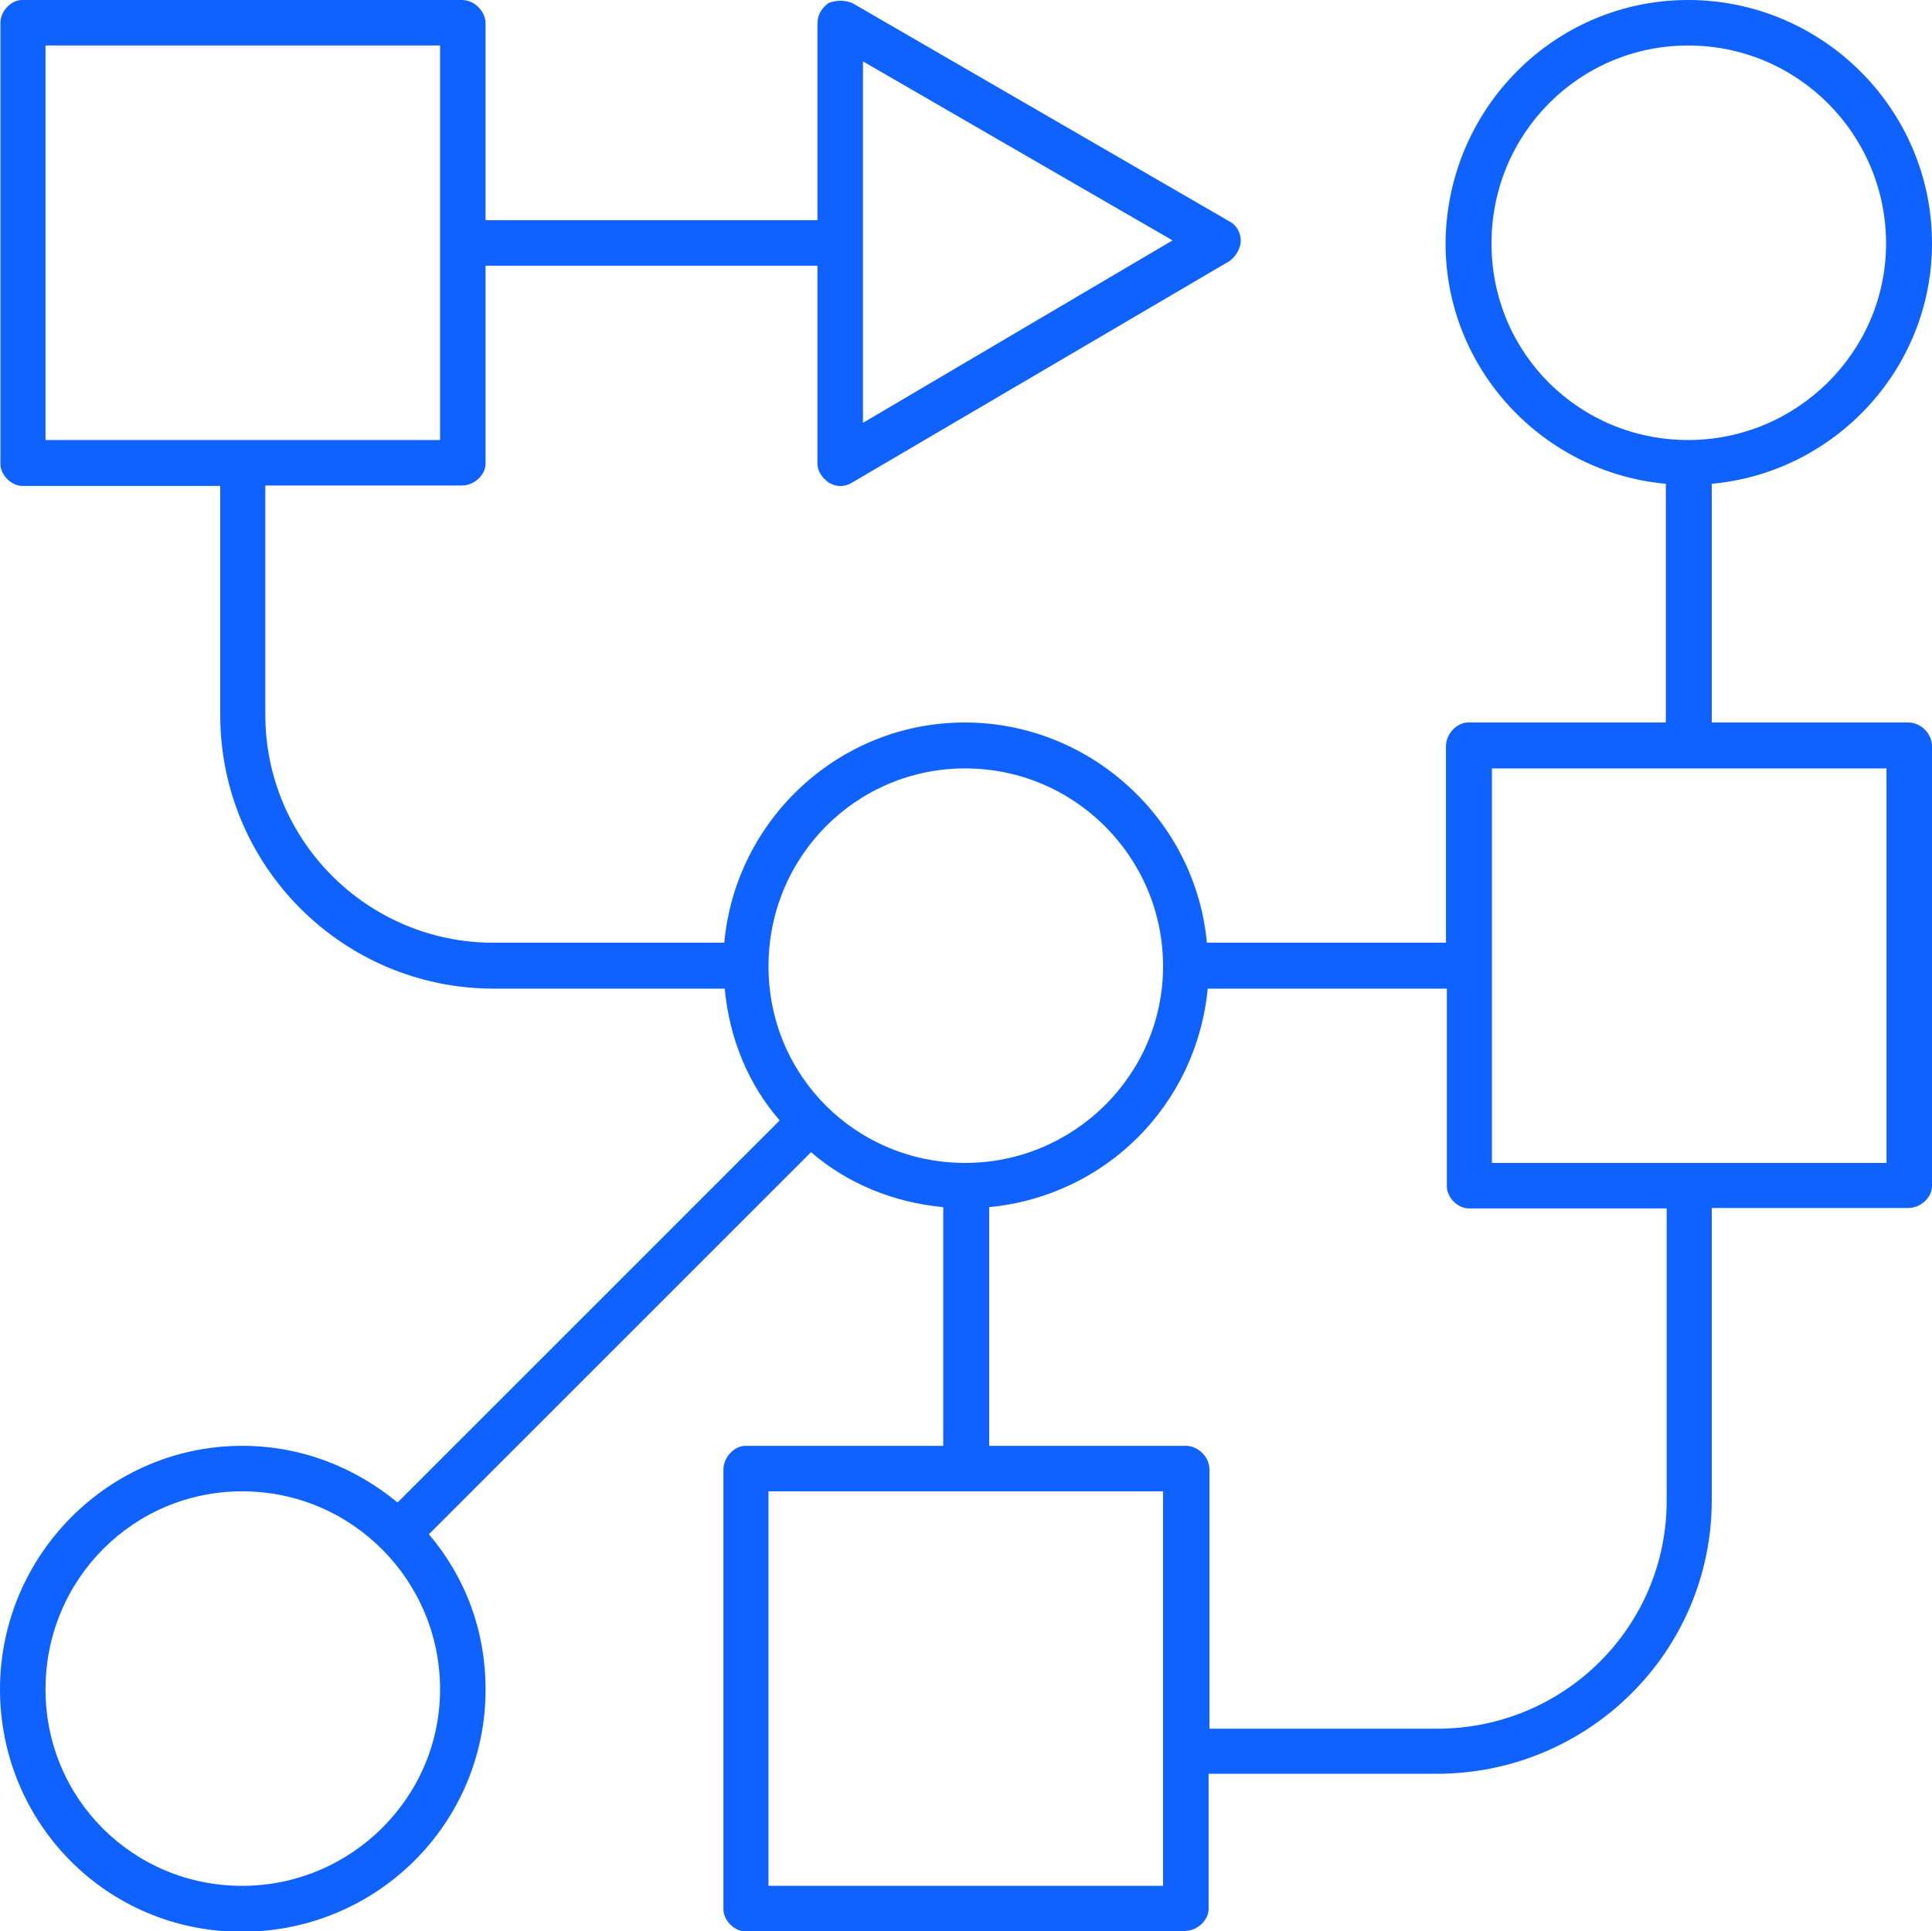
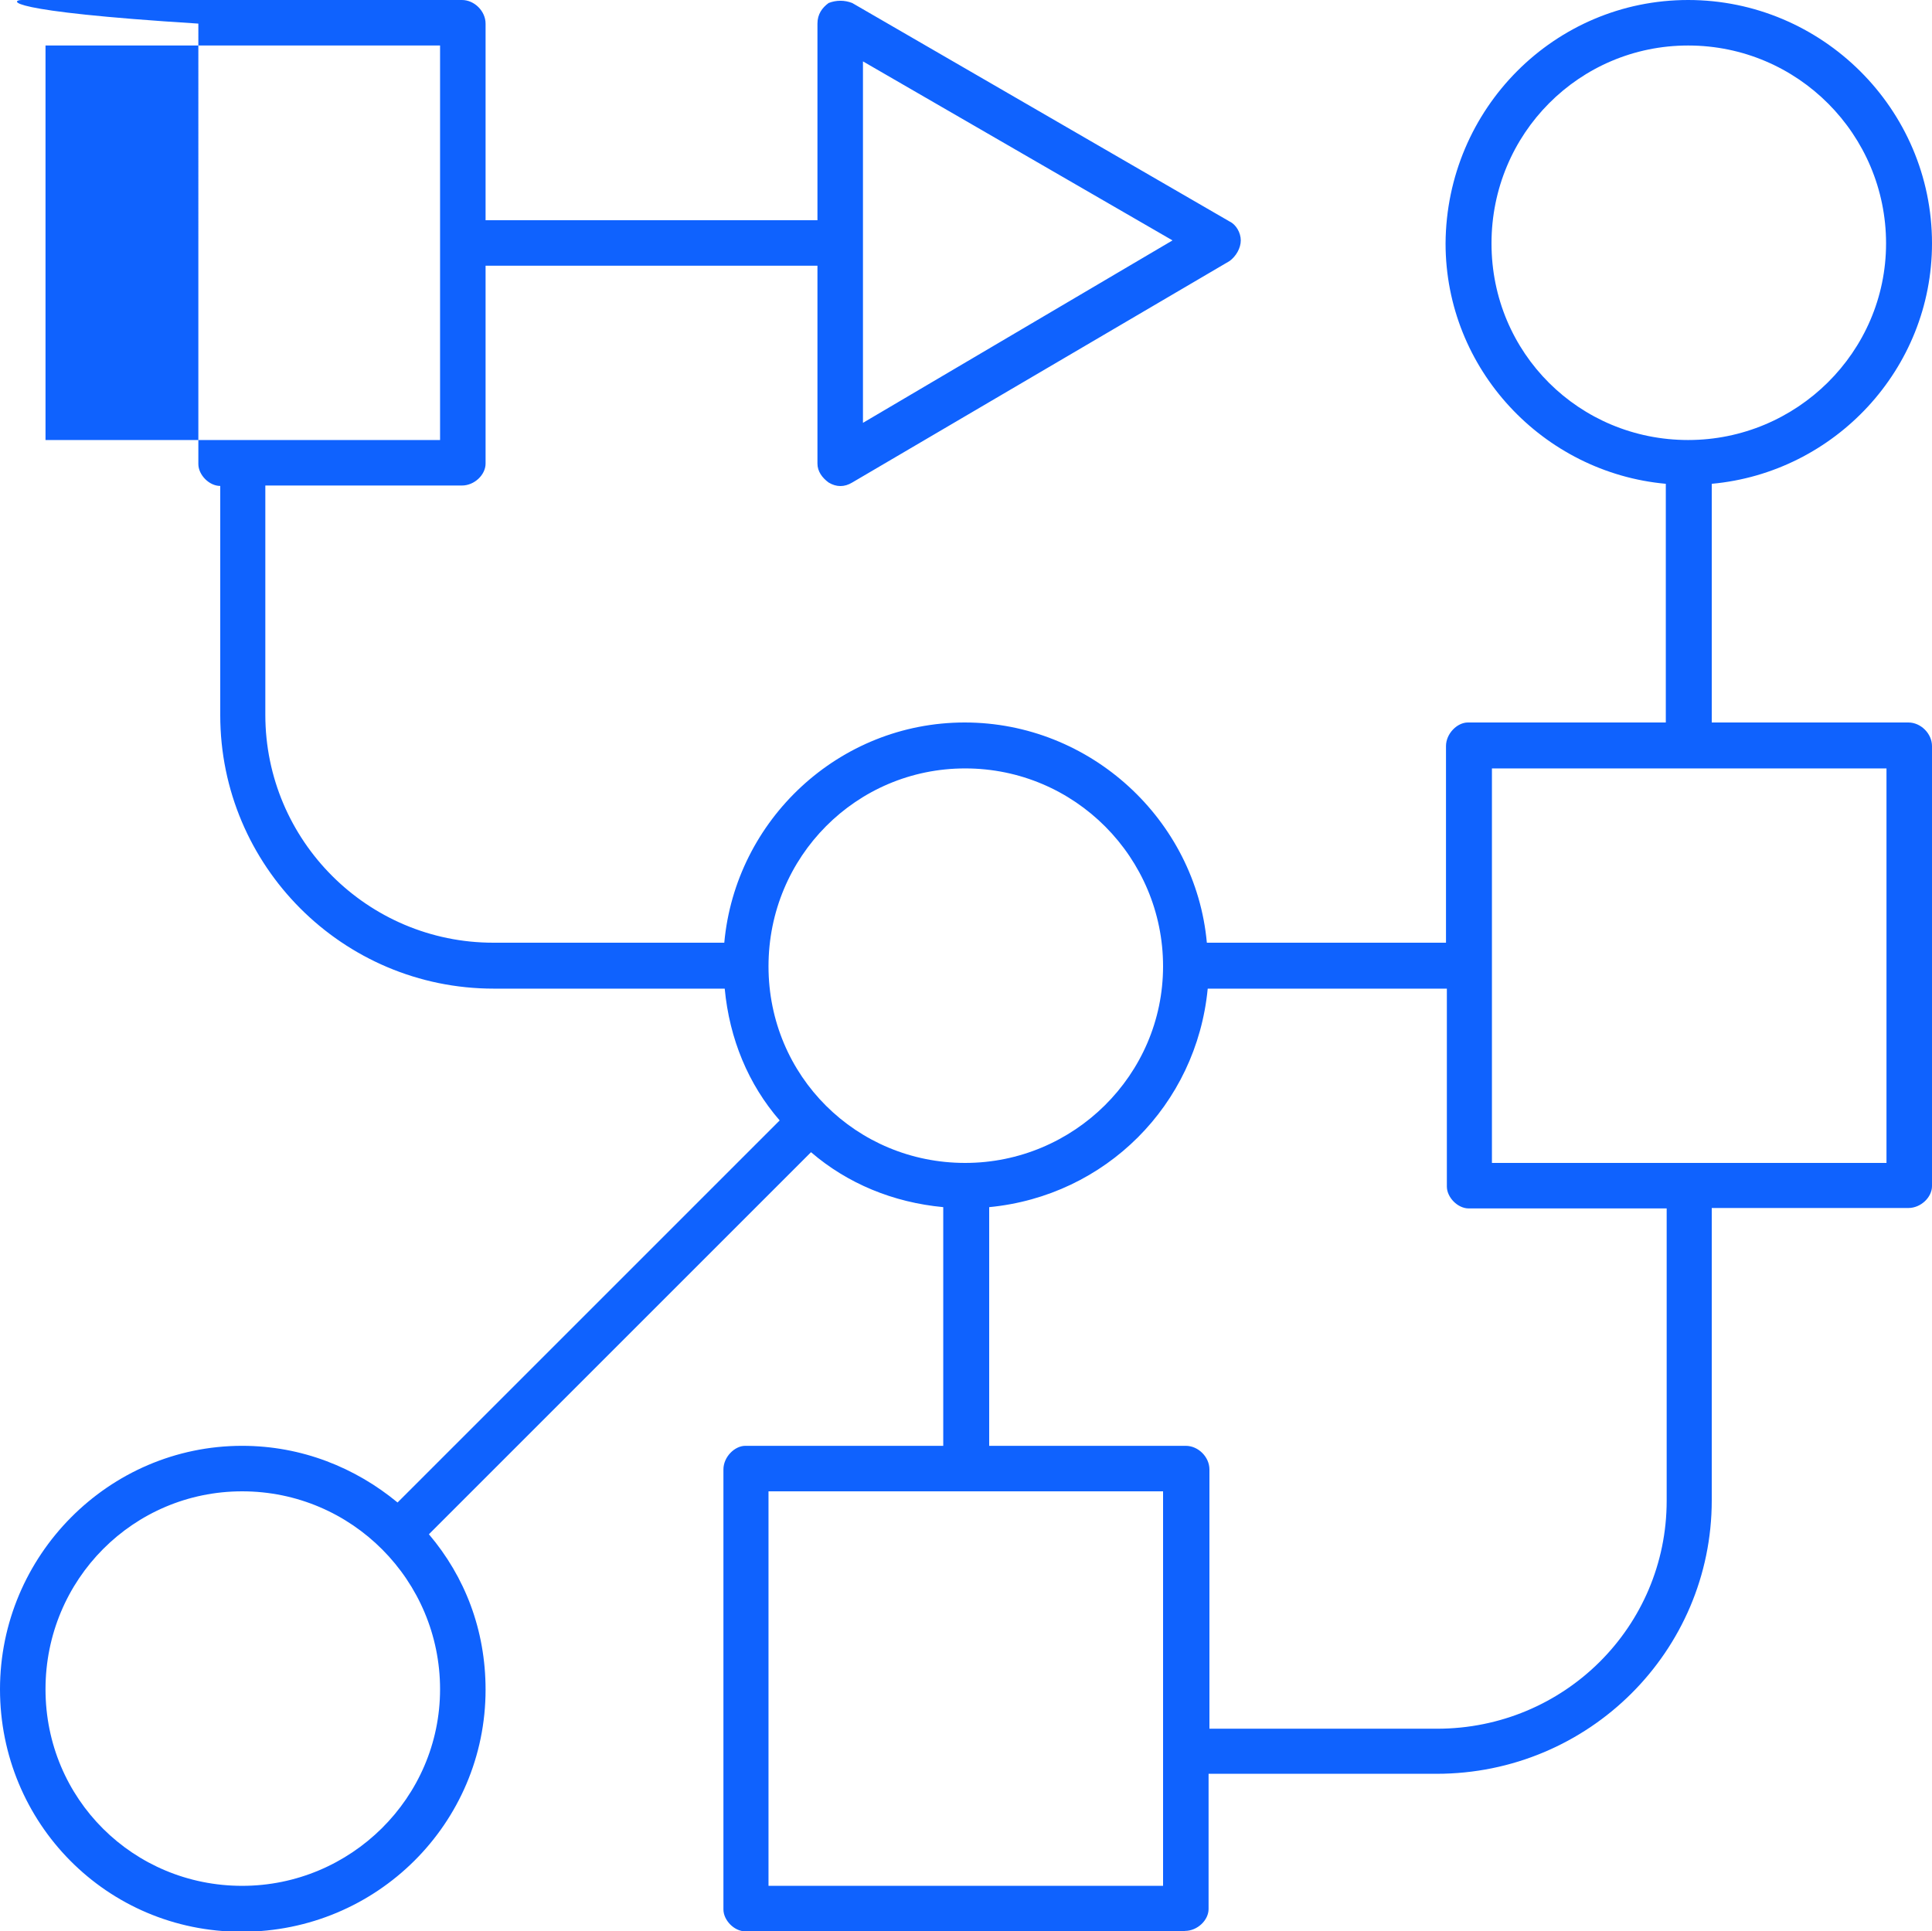
<svg xmlns="http://www.w3.org/2000/svg" id="Layer_2" data-name="Layer 2" viewBox="0 0 45 44.99">
  <defs>
    <style>      .cls-1 {        fill: #0f62fe;      }    </style>
  </defs>
  <g id="Layer_1-2" data-name="Layer 1">
-     <path class="cls-1" d="M20.1,1.43h0v8.42s7.21-4.25,7.21-4.25l-7.21-4.17h0ZM1.06,10.25h9.19s0-9.19,0-9.19H1.06s0,9.19,0,9.19h0ZM39.32,1.06h0c-2.53,0-4.58,2.05-4.58,4.61s2.05,4.58,4.58,4.58,4.61-2.05,4.61-4.58-2.05-4.61-4.61-4.61h0ZM22.48,17.9h0c-2.53,0-4.58,2.05-4.58,4.61s2.05,4.58,4.58,4.58,4.61-2.05,4.61-4.58-2.05-4.61-4.61-4.61h0ZM34.75,27.09h9.19s0-9.19,0-9.19h-9.19s0,9.19,0,9.19h0ZM28.16,40.27h5.31c2.97,0,5.35-2.38,5.35-5.31v-6.81s-4.61,0-4.61,0c-.26,0-.51-.26-.51-.51v-4.61s-5.57,0-5.57,0c-.26,2.71-2.38,4.83-5.09,5.09v5.56s4.58,0,4.58,0c.29,0,.55.26.55.55v6.04h0ZM5.64,34.74h0c-2.53,0-4.58,2.05-4.58,4.61s2.05,4.58,4.58,4.58,4.61-2.05,4.61-4.58-2.05-4.61-4.61-4.61h0ZM17.9,43.93h9.19s0-9.19,0-9.19h-9.19s0,9.19,0,9.19h0ZM27.61,44.99h-10.25c-.26,0-.51-.26-.51-.51v-10.25c0-.29.26-.55.51-.55h4.61s0-5.56,0-5.56c-1.17-.11-2.23-.55-3.08-1.28l-8.9,8.9c.84.99,1.32,2.23,1.32,3.62,0,3.11-2.53,5.64-5.68,5.64S0,42.46,0,39.35s2.53-5.67,5.64-5.67c1.39,0,2.64.51,3.62,1.32l8.9-8.9c-.73-.84-1.17-1.9-1.28-3.07h-5.38c-3.52,0-6.37-2.86-6.37-6.37v-5.34s-4.61,0-4.61,0c-.26,0-.51-.26-.51-.51V.55C0,.26.26,0,.51,0h10.25c.29,0,.55.26.55.55v4.58s7.73,0,7.73,0V.55c0-.22.11-.37.26-.48.18-.07.37-.07.55,0l8.79,5.09c.15.07.26.26.26.44s-.11.37-.26.48l-8.79,5.16c-.18.11-.37.11-.55,0-.15-.11-.26-.26-.26-.44v-4.61s-7.73,0-7.73,0v4.61c0,.26-.26.51-.55.51h-4.58s0,5.34,0,5.34c0,2.93,2.38,5.31,5.31,5.31h5.38c.26-2.86,2.67-5.13,5.6-5.13s5.38,2.27,5.64,5.13h5.57s0-4.58,0-4.58c0-.29.26-.55.51-.55h4.61s0-5.56,0-5.56c-2.86-.26-5.13-2.67-5.13-5.6C33.69,2.53,36.21,0,39.32,0s5.68,2.53,5.68,5.67c0,2.93-2.27,5.34-5.13,5.6v5.56s4.58,0,4.58,0c.29,0,.55.26.55.55v10.25c0,.26-.26.51-.55.51h-4.58s0,6.81,0,6.81c0,3.51-2.86,6.37-6.41,6.37h-5.31s0,3.15,0,3.15c0,.26-.26.51-.55.51h0Z" />
+     <path class="cls-1" d="M20.1,1.43h0v8.42s7.21-4.25,7.21-4.25l-7.21-4.17h0ZM1.06,10.25h9.19s0-9.19,0-9.19H1.06s0,9.19,0,9.19h0ZM39.32,1.06h0c-2.53,0-4.58,2.05-4.58,4.61s2.05,4.58,4.58,4.58,4.61-2.05,4.61-4.58-2.05-4.61-4.61-4.61h0ZM22.48,17.9h0c-2.53,0-4.58,2.05-4.58,4.61s2.05,4.58,4.58,4.58,4.61-2.05,4.61-4.58-2.05-4.61-4.61-4.61h0ZM34.75,27.09h9.19s0-9.19,0-9.19h-9.19s0,9.19,0,9.19h0ZM28.16,40.27h5.31c2.97,0,5.35-2.38,5.35-5.31v-6.81s-4.61,0-4.61,0c-.26,0-.51-.26-.51-.51v-4.61s-5.57,0-5.57,0c-.26,2.71-2.38,4.83-5.09,5.09v5.56s4.58,0,4.58,0c.29,0,.55.26.55.55v6.04h0ZM5.64,34.74h0c-2.53,0-4.58,2.05-4.58,4.61s2.05,4.58,4.58,4.58,4.61-2.05,4.61-4.58-2.05-4.61-4.61-4.61h0ZM17.9,43.93h9.19s0-9.19,0-9.19h-9.19s0,9.19,0,9.19h0ZM27.61,44.99h-10.25c-.26,0-.51-.26-.51-.51v-10.25c0-.29.26-.55.51-.55h4.61s0-5.56,0-5.56c-1.17-.11-2.23-.55-3.08-1.28l-8.9,8.9c.84.99,1.32,2.23,1.32,3.62,0,3.11-2.53,5.64-5.68,5.64S0,42.46,0,39.35s2.53-5.67,5.64-5.67c1.39,0,2.64.51,3.62,1.32l8.9-8.9c-.73-.84-1.17-1.9-1.28-3.07h-5.38c-3.52,0-6.37-2.86-6.37-6.37v-5.34c-.26,0-.51-.26-.51-.51V.55C0,.26.26,0,.51,0h10.25c.29,0,.55.26.55.55v4.58s7.73,0,7.73,0V.55c0-.22.11-.37.26-.48.18-.07.37-.07.55,0l8.79,5.09c.15.07.26.26.26.44s-.11.37-.26.48l-8.79,5.16c-.18.11-.37.11-.55,0-.15-.11-.26-.26-.26-.44v-4.61s-7.73,0-7.73,0v4.61c0,.26-.26.51-.55.51h-4.58s0,5.34,0,5.34c0,2.93,2.38,5.31,5.31,5.31h5.38c.26-2.86,2.67-5.13,5.6-5.13s5.38,2.27,5.64,5.13h5.57s0-4.58,0-4.58c0-.29.26-.55.51-.55h4.61s0-5.56,0-5.56c-2.86-.26-5.13-2.67-5.13-5.6C33.69,2.53,36.21,0,39.32,0s5.68,2.53,5.68,5.67c0,2.93-2.27,5.34-5.13,5.6v5.56s4.58,0,4.58,0c.29,0,.55.26.55.55v10.25c0,.26-.26.51-.55.51h-4.58s0,6.81,0,6.81c0,3.51-2.86,6.37-6.41,6.37h-5.31s0,3.15,0,3.15c0,.26-.26.51-.55.51h0Z" />
  </g>
</svg>